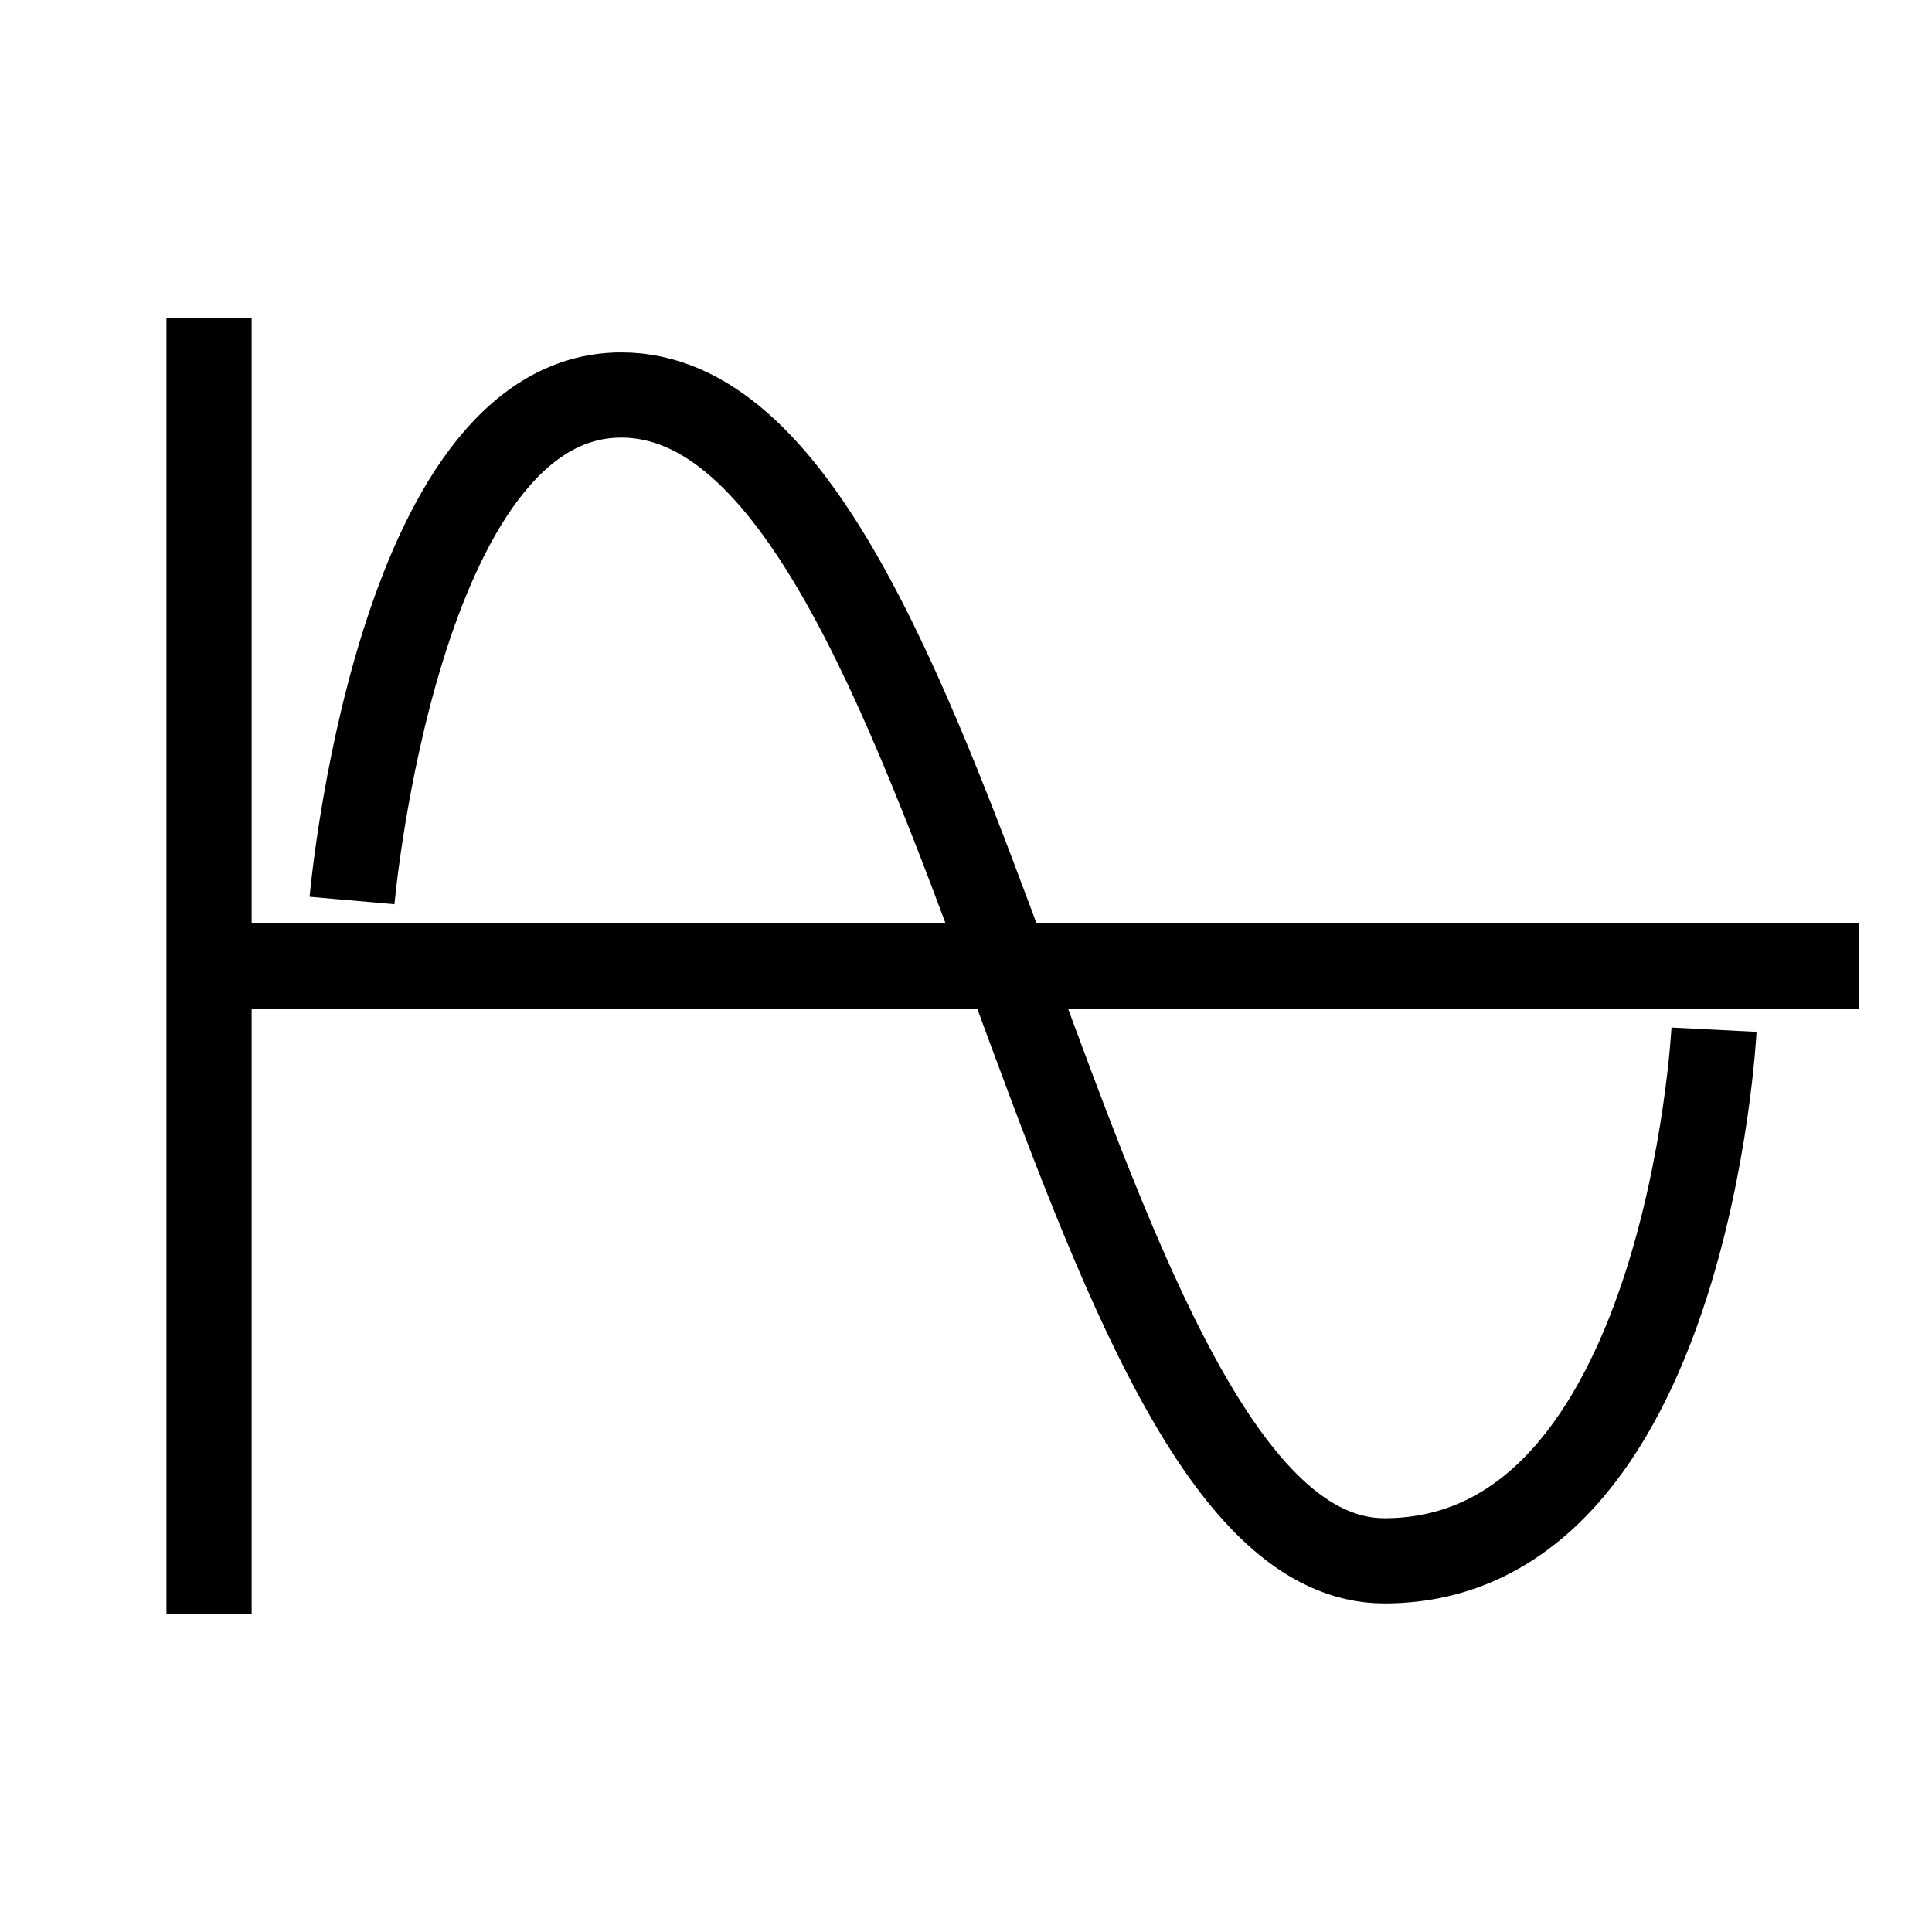
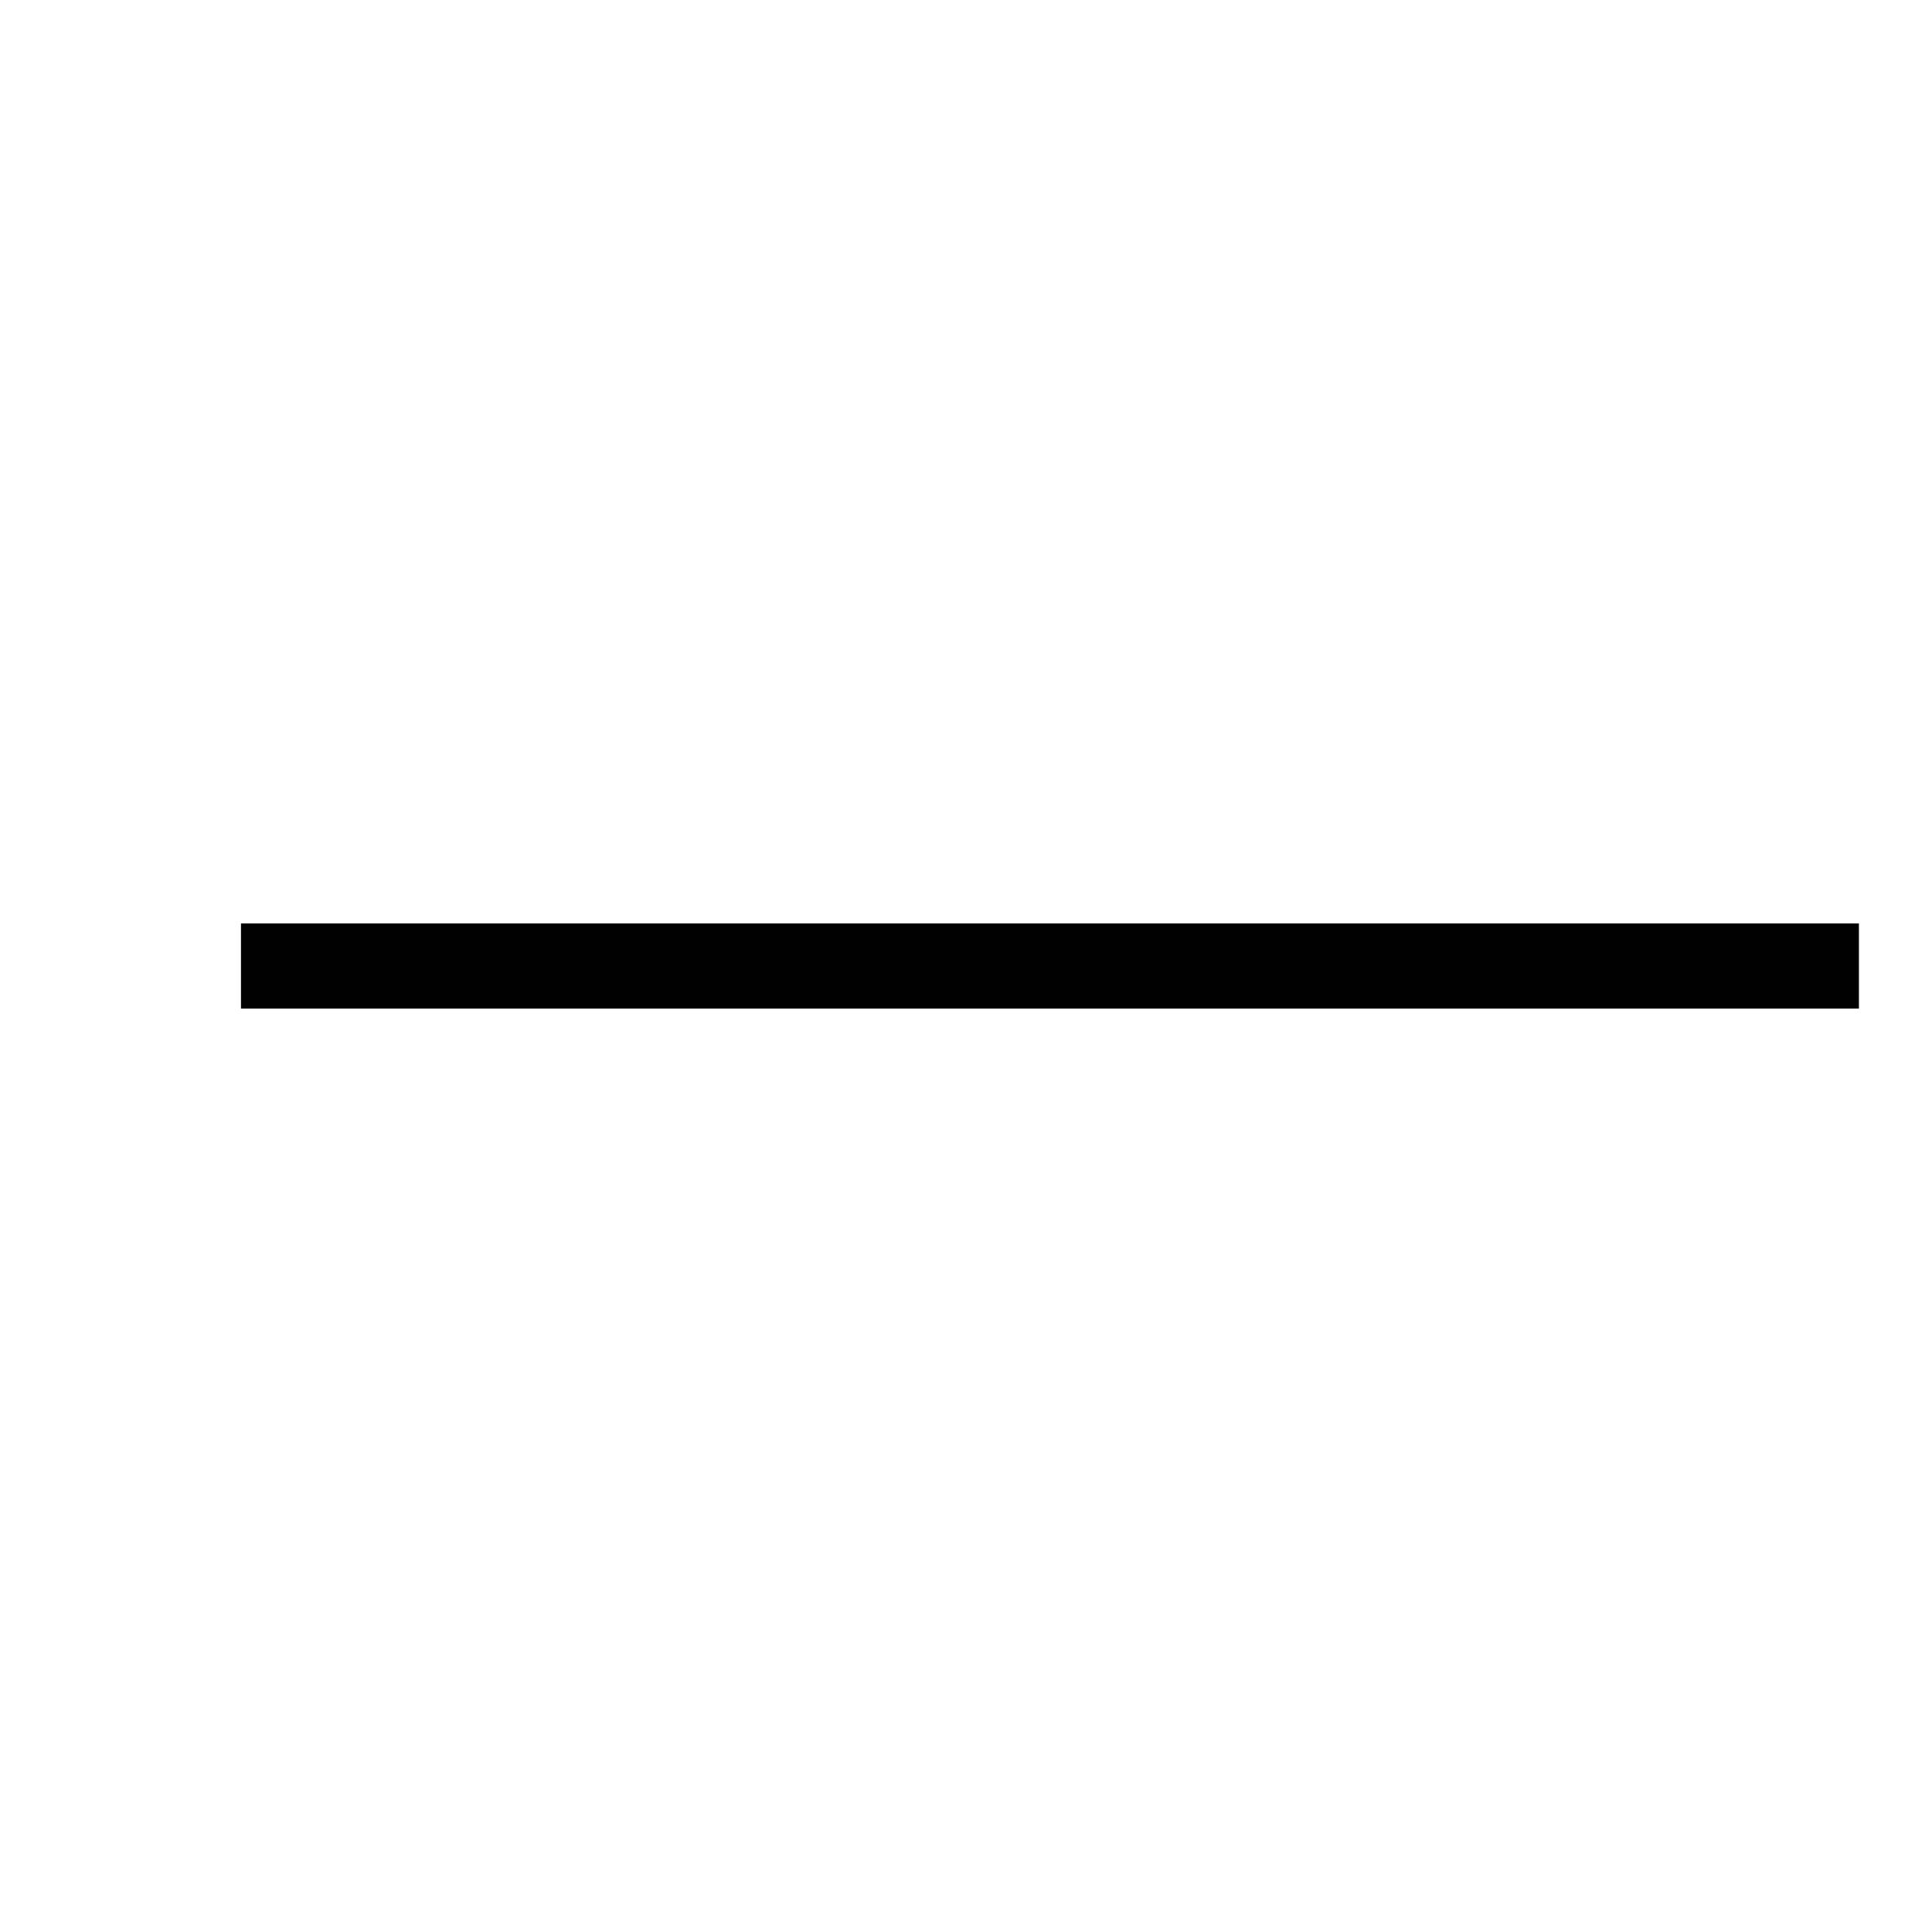
<svg xmlns="http://www.w3.org/2000/svg" viewBox="0 0 2267.72 2267.72">
  <defs>
    <style>.cls-1{fill:none;stroke:#010101;stroke-miterlimit:10;stroke-width:100px;}</style>
  </defs>
  <g id="frequenzumformer">
-     <line class="cls-1" x1="245.37" y1="373" x2="245.37" y2="1894.71" />
    <line class="cls-1" x1="282.85" y1="1133.86" x2="2181.94" y2="1133.86" />
-     <path class="cls-1" d="M413.2,1057s52.23-593.35,316.07-593.35c403.57,0,518.52,1368.41,895.72,1368.41,355.17,0,386.86-623.42,386.86-623.42" />
  </g>
</svg>